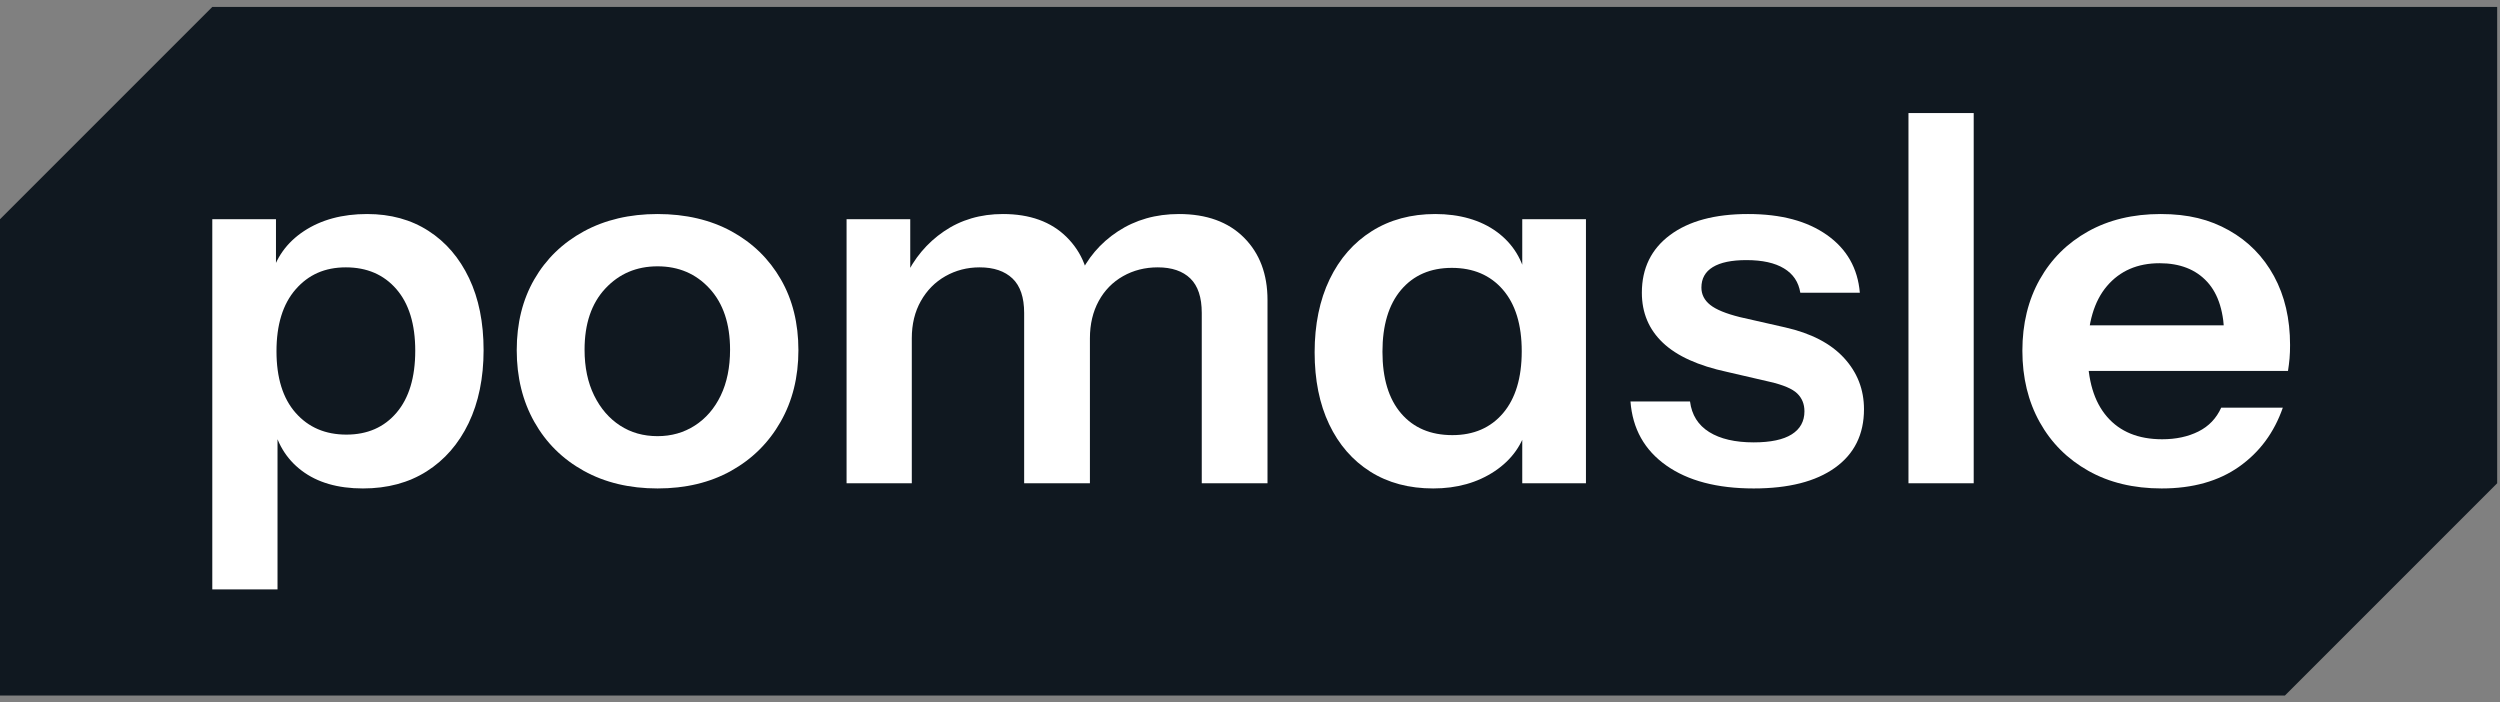
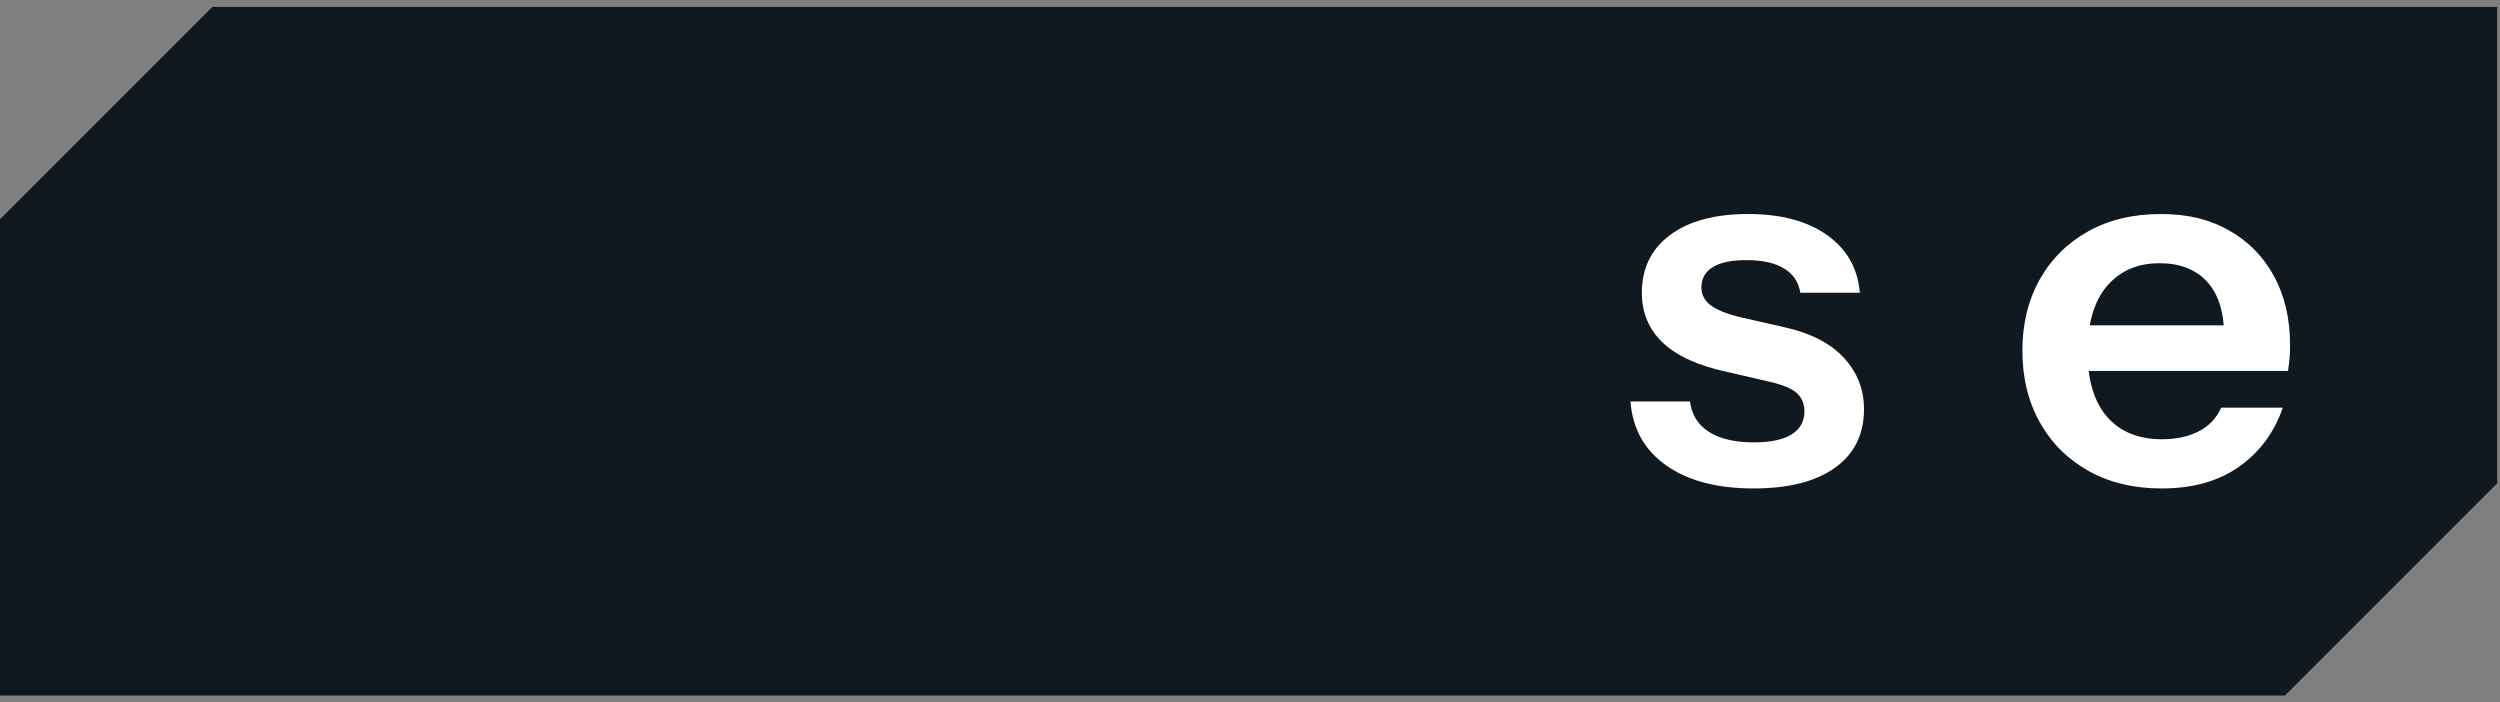
<svg xmlns="http://www.w3.org/2000/svg" width="121" height="34" viewBox="0 0 121 34" fill="none">
  <rect x="0" y="0" width="121" height="34" fill="#808080" stroke="none" />
  <g clip-path="url(#clip0_15509_2041)">
    <path d="M110.589 33.665H0V10.61L10.275 0.335H120.863V23.39L110.589 33.665Z" fill="#101820" />
-     <path d="M17.567 23.641C16.347 23.641 15.357 23.353 14.598 22.776C13.838 22.2 13.365 21.403 13.182 20.383L13.432 20.358V28.528H10.275V10.61H13.357V13.492L13.107 13.442C13.339 12.489 13.876 11.738 14.71 11.186C15.545 10.635 16.565 10.359 17.768 10.359C18.903 10.359 19.893 10.63 20.737 11.174C21.582 11.717 22.236 12.482 22.705 13.467C23.173 14.451 23.406 15.614 23.406 16.95C23.406 18.286 23.163 19.481 22.68 20.483C22.196 21.486 21.519 22.263 20.65 22.814C19.78 23.365 18.753 23.641 17.567 23.641ZM16.765 21.035C17.785 21.035 18.595 20.679 19.196 19.97C19.798 19.261 20.098 18.261 20.098 16.975C20.098 15.69 19.793 14.695 19.184 13.993C18.575 13.291 17.76 12.94 16.74 12.94C15.72 12.94 14.928 13.296 14.309 14.005C13.69 14.715 13.382 15.714 13.382 17C13.382 18.286 13.69 19.281 14.309 19.982C14.928 20.684 15.745 21.035 16.765 21.035Z" fill="white" />
-     <path d="M31.826 23.641C30.473 23.641 29.283 23.358 28.255 22.789C27.228 22.22 26.431 21.431 25.862 20.421C25.293 19.411 25.01 18.253 25.01 16.95C25.01 15.647 25.293 14.502 25.862 13.517C26.431 12.532 27.228 11.758 28.255 11.199C29.283 10.64 30.473 10.359 31.826 10.359C33.18 10.359 34.39 10.64 35.41 11.199C36.43 11.758 37.222 12.532 37.791 13.517C38.36 14.502 38.643 15.647 38.643 16.95C38.643 18.253 38.355 19.411 37.778 20.421C37.202 21.431 36.405 22.22 35.385 22.789C34.365 23.358 33.18 23.641 31.826 23.641ZM31.826 21.11C32.496 21.11 33.097 20.94 33.631 20.596C34.165 20.253 34.583 19.769 34.884 19.143C35.185 18.516 35.335 17.777 35.335 16.925C35.335 15.672 35.004 14.687 34.345 13.968C33.686 13.249 32.846 12.89 31.826 12.89C30.806 12.89 29.965 13.249 29.295 13.968C28.626 14.687 28.293 15.672 28.293 16.925C28.293 17.777 28.448 18.516 28.757 19.143C29.065 19.769 29.483 20.253 30.01 20.596C30.536 20.94 31.142 21.11 31.826 21.11Z" fill="white" />
-     <path d="M40.974 23.39V10.61H44.056V13.617H44.131V23.39H40.974ZM49.569 23.39V15.146C49.569 14.394 49.381 13.838 49.005 13.479C48.629 13.121 48.098 12.94 47.414 12.94C46.813 12.94 46.261 13.083 45.76 13.366C45.259 13.65 44.863 14.05 44.57 14.569C44.276 15.088 44.131 15.69 44.131 16.374L43.805 13.442C44.239 12.507 44.865 11.758 45.685 11.199C46.504 10.64 47.457 10.359 48.542 10.359C49.845 10.359 50.872 10.73 51.624 11.474C52.376 12.219 52.752 13.173 52.752 14.344V23.39H49.569ZM58.165 23.39V15.146C58.165 14.394 57.982 13.838 57.614 13.479C57.245 13.121 56.719 12.94 56.035 12.94C55.416 12.94 54.857 13.083 54.356 13.366C53.855 13.65 53.461 14.05 53.178 14.569C52.895 15.088 52.752 15.69 52.752 16.374L52.2 13.442C52.619 12.507 53.253 11.758 54.105 11.199C54.957 10.64 55.942 10.359 57.062 10.359C58.398 10.359 59.448 10.74 60.207 11.499C60.967 12.259 61.347 13.266 61.347 14.519V23.39H58.165Z" fill="white" />
-     <path d="M69.367 23.641C68.197 23.641 67.182 23.37 66.322 22.827C65.462 22.283 64.798 21.518 64.33 20.534C63.861 19.549 63.628 18.386 63.628 17.05C63.628 15.714 63.871 14.519 64.355 13.517C64.838 12.514 65.52 11.738 66.397 11.186C67.274 10.635 68.297 10.359 69.467 10.359C70.637 10.359 71.665 10.647 72.449 11.224C73.234 11.8 73.72 12.597 73.903 13.617L73.677 13.642V10.61H76.76V23.39H73.677V20.509L73.928 20.559C73.71 21.493 73.183 22.243 72.349 22.802C71.514 23.36 70.52 23.641 69.367 23.641ZM70.294 21.06C71.329 21.06 72.148 20.704 72.75 19.995C73.351 19.286 73.652 18.286 73.652 17C73.652 15.714 73.346 14.72 72.737 14.018C72.129 13.316 71.304 12.965 70.269 12.965C69.234 12.965 68.415 13.321 67.813 14.03C67.212 14.74 66.911 15.74 66.911 17.025C66.911 18.311 67.212 19.306 67.813 20.007C68.415 20.709 69.242 21.06 70.294 21.06Z" fill="white" />
    <path d="M84.879 23.641C83.107 23.641 81.697 23.27 80.644 22.526C79.591 21.782 79.015 20.752 78.915 19.431H81.797C81.879 20.082 82.19 20.576 82.724 20.91C83.258 21.243 83.977 21.411 84.879 21.411C85.699 21.411 86.313 21.28 86.721 21.022C87.13 20.764 87.335 20.391 87.335 19.907C87.335 19.556 87.217 19.268 86.984 19.043C86.751 18.817 86.308 18.629 85.656 18.479L83.601 18.003C82.198 17.702 81.158 17.231 80.481 16.587C79.804 15.943 79.466 15.138 79.466 14.168C79.466 12.983 79.922 12.051 80.832 11.374C81.742 10.697 83 10.359 84.603 10.359C86.207 10.359 87.465 10.697 88.425 11.374C89.385 12.051 89.916 12.983 90.016 14.168H87.135C87.052 13.65 86.789 13.259 86.345 12.991C85.902 12.722 85.298 12.589 84.528 12.589C83.809 12.589 83.268 12.702 82.899 12.928C82.531 13.153 82.348 13.484 82.348 13.918C82.348 14.251 82.491 14.532 82.774 14.757C83.057 14.983 83.533 15.178 84.203 15.346L86.408 15.847C87.661 16.131 88.608 16.624 89.252 17.326C89.896 18.028 90.217 18.855 90.217 19.807C90.217 21.027 89.748 21.97 88.814 22.639C87.879 23.308 86.566 23.641 84.879 23.641Z" fill="white" />
-     <path d="M92.37 23.39V5.472H95.527V23.39H92.37Z" fill="white" />
    <path d="M104.624 23.641C103.271 23.641 102.088 23.358 101.078 22.789C100.066 22.22 99.281 21.436 98.722 20.433C98.164 19.431 97.883 18.278 97.883 16.975C97.883 15.672 98.164 14.524 98.722 13.529C99.281 12.534 100.063 11.758 101.066 11.199C102.068 10.64 103.238 10.359 104.574 10.359C105.91 10.359 106.947 10.622 107.882 11.149C108.817 11.675 109.543 12.414 110.062 13.366C110.581 14.319 110.839 15.429 110.839 16.699C110.839 16.933 110.832 17.151 110.814 17.351C110.796 17.552 110.771 17.752 110.739 17.952H99.838V15.747H108.308L107.656 16.349C107.656 15.146 107.381 14.243 106.829 13.642C106.278 13.041 105.509 12.74 104.524 12.74C103.454 12.74 102.607 13.108 101.98 13.842C101.354 14.577 101.041 15.639 101.041 17.025C101.041 18.411 101.354 19.444 101.98 20.17C102.607 20.897 103.496 21.26 104.649 21.26C105.318 21.26 105.902 21.135 106.403 20.884C106.905 20.634 107.271 20.25 107.506 19.732H110.488C110.07 20.935 109.366 21.887 108.371 22.589C107.376 23.29 106.128 23.641 104.624 23.641Z" fill="white" />
  </g>
  <defs>
    <clipPath id="clip0_15509_2041">
      <rect width="120.863" height="33.33" fill="white" transform="translate(0 0.335)" />
    </clipPath>
  </defs>
</svg>